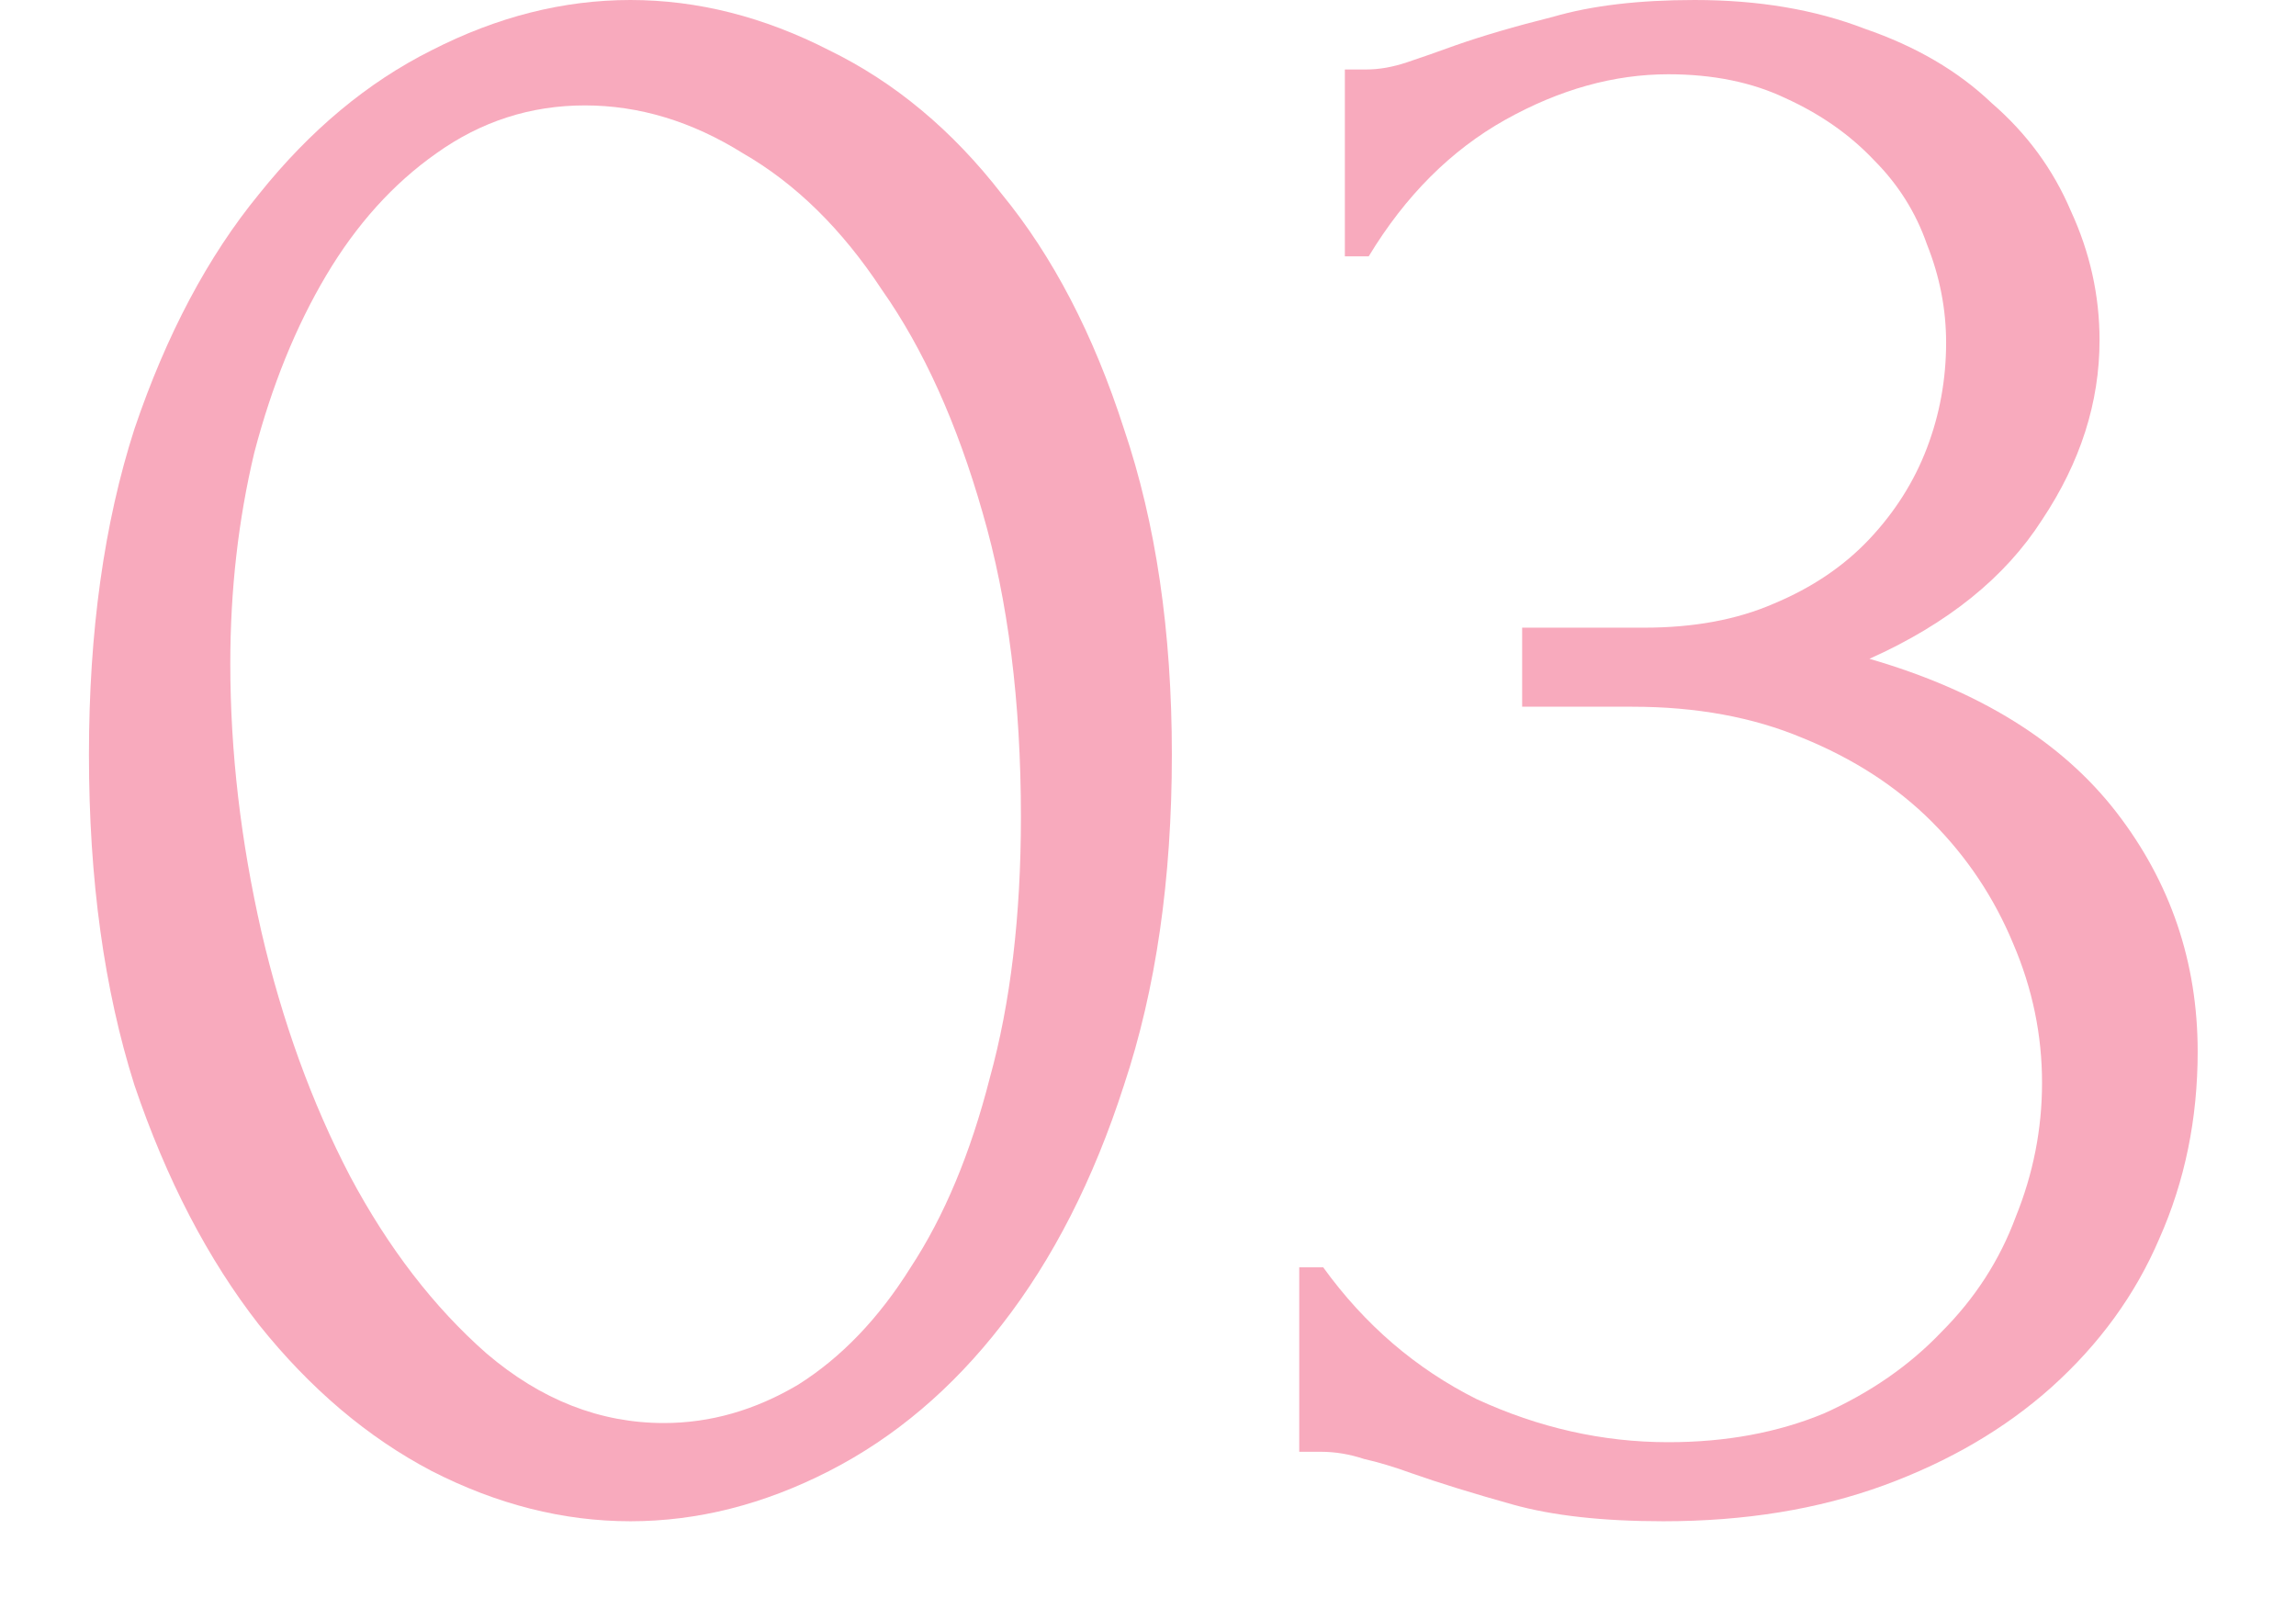
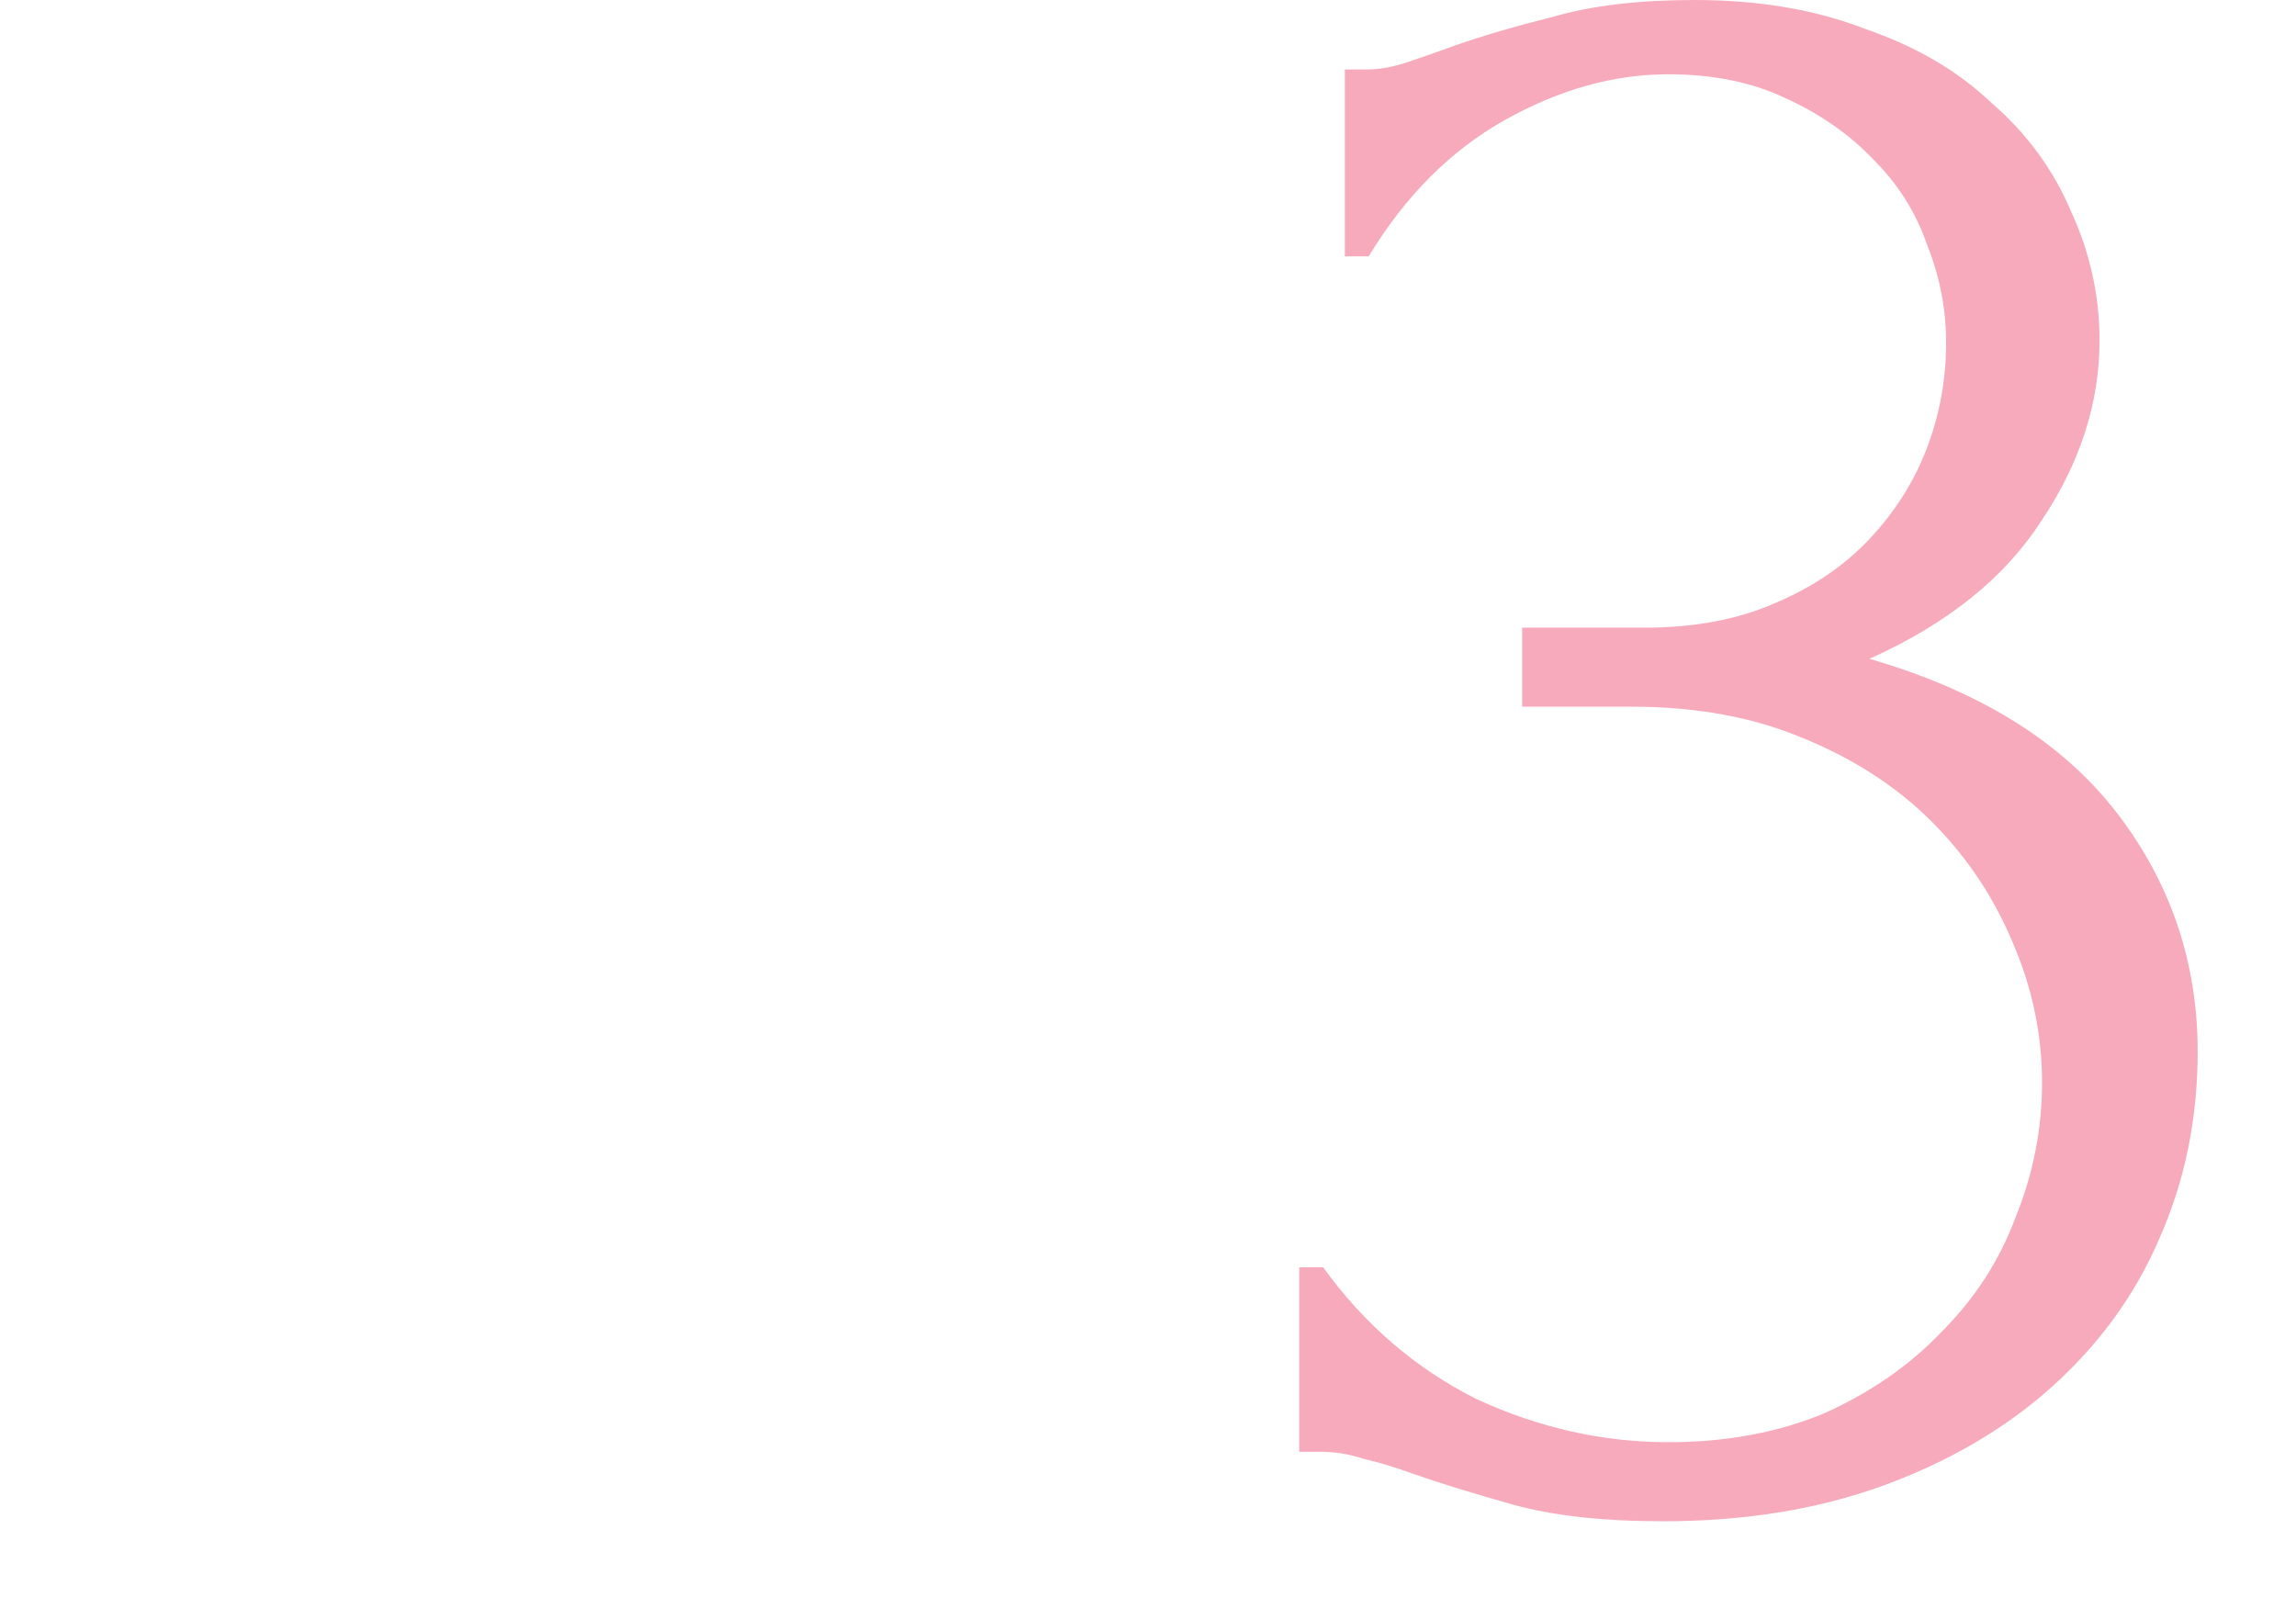
<svg xmlns="http://www.w3.org/2000/svg" width="23" height="16" viewBox="0 0 23 16" fill="none">
-   <path d="M0.891 7.56C0.891 6.328 1.043 5.24 1.347 4.296C1.667 3.352 2.083 2.568 2.595 1.944C3.107 1.304 3.683 0.824 4.323 0.504C4.979 0.168 5.643 0 6.315 0C6.987 0 7.651 0.168 8.307 0.504C8.963 0.824 9.539 1.304 10.035 1.944C10.547 2.568 10.955 3.352 11.259 4.296C11.579 5.24 11.739 6.328 11.739 7.56C11.739 8.808 11.579 9.912 11.259 10.872C10.955 11.816 10.547 12.616 10.035 13.272C9.539 13.912 8.963 14.4 8.307 14.736C7.651 15.072 6.987 15.24 6.315 15.24C5.643 15.24 4.979 15.072 4.323 14.736C3.683 14.4 3.107 13.912 2.595 13.272C2.083 12.616 1.667 11.816 1.347 10.872C1.043 9.912 0.891 8.808 0.891 7.56ZM10.227 8.184C10.227 7.032 10.099 6.016 9.843 5.136C9.587 4.24 9.251 3.496 8.835 2.904C8.435 2.296 7.971 1.84 7.443 1.536C6.931 1.216 6.403 1.056 5.859 1.056C5.315 1.056 4.819 1.216 4.371 1.536C3.939 1.84 3.571 2.248 3.267 2.76C2.963 3.272 2.723 3.864 2.547 4.536C2.387 5.208 2.307 5.912 2.307 6.648C2.307 7.528 2.411 8.424 2.619 9.336C2.827 10.232 3.123 11.048 3.507 11.784C3.891 12.504 4.347 13.096 4.875 13.56C5.419 14.024 6.011 14.256 6.651 14.256C7.115 14.256 7.563 14.128 7.995 13.872C8.427 13.6 8.803 13.208 9.123 12.696C9.459 12.184 9.723 11.552 9.915 10.8C10.123 10.048 10.227 9.176 10.227 8.184Z" fill="#F8AABD" />
  <path d="M13.472 0.696H13.688C13.816 0.696 13.951 0.672 14.095 0.624C14.239 0.576 14.399 0.52 14.575 0.456C14.848 0.36 15.175 0.264 15.559 0.168C15.944 0.056 16.416 0 16.976 0C17.616 0 18.183 0.096 18.68 0.288C19.192 0.464 19.616 0.712 19.951 1.032C20.303 1.336 20.567 1.696 20.744 2.112C20.936 2.528 21.032 2.96 21.032 3.408C21.032 4.032 20.84 4.632 20.456 5.208C20.087 5.784 19.512 6.248 18.727 6.6C19.831 6.92 20.655 7.432 21.2 8.136C21.744 8.84 22.015 9.64 22.015 10.536C22.015 11.208 21.887 11.832 21.631 12.408C21.392 12.968 21.032 13.464 20.552 13.896C20.087 14.312 19.527 14.64 18.872 14.88C18.215 15.12 17.48 15.24 16.663 15.24C16.055 15.24 15.552 15.184 15.152 15.072C14.752 14.96 14.415 14.856 14.143 14.76C13.967 14.696 13.807 14.648 13.664 14.616C13.52 14.568 13.376 14.544 13.232 14.544H13.015V12.696H13.255C13.671 13.272 14.184 13.712 14.791 14.016C15.415 14.304 16.055 14.448 16.712 14.448C17.288 14.448 17.808 14.352 18.271 14.16C18.735 13.952 19.128 13.68 19.448 13.344C19.784 13.008 20.032 12.624 20.192 12.192C20.367 11.76 20.456 11.312 20.456 10.848C20.456 10.368 20.36 9.904 20.168 9.456C19.976 8.992 19.703 8.584 19.352 8.232C19 7.88 18.567 7.6 18.055 7.392C17.559 7.184 16.991 7.08 16.352 7.08H15.248V6.288H16.471C16.968 6.288 17.399 6.208 17.767 6.048C18.151 5.888 18.471 5.672 18.727 5.4C18.983 5.128 19.175 4.824 19.303 4.488C19.431 4.152 19.495 3.8 19.495 3.432C19.495 3.096 19.431 2.768 19.303 2.448C19.192 2.128 19.015 1.848 18.776 1.608C18.535 1.352 18.239 1.144 17.887 0.984C17.552 0.824 17.16 0.744 16.712 0.744C16.168 0.744 15.623 0.896 15.079 1.2C14.536 1.504 14.079 1.96 13.711 2.568H13.472V0.696Z" fill="#F8AABD" />
</svg>